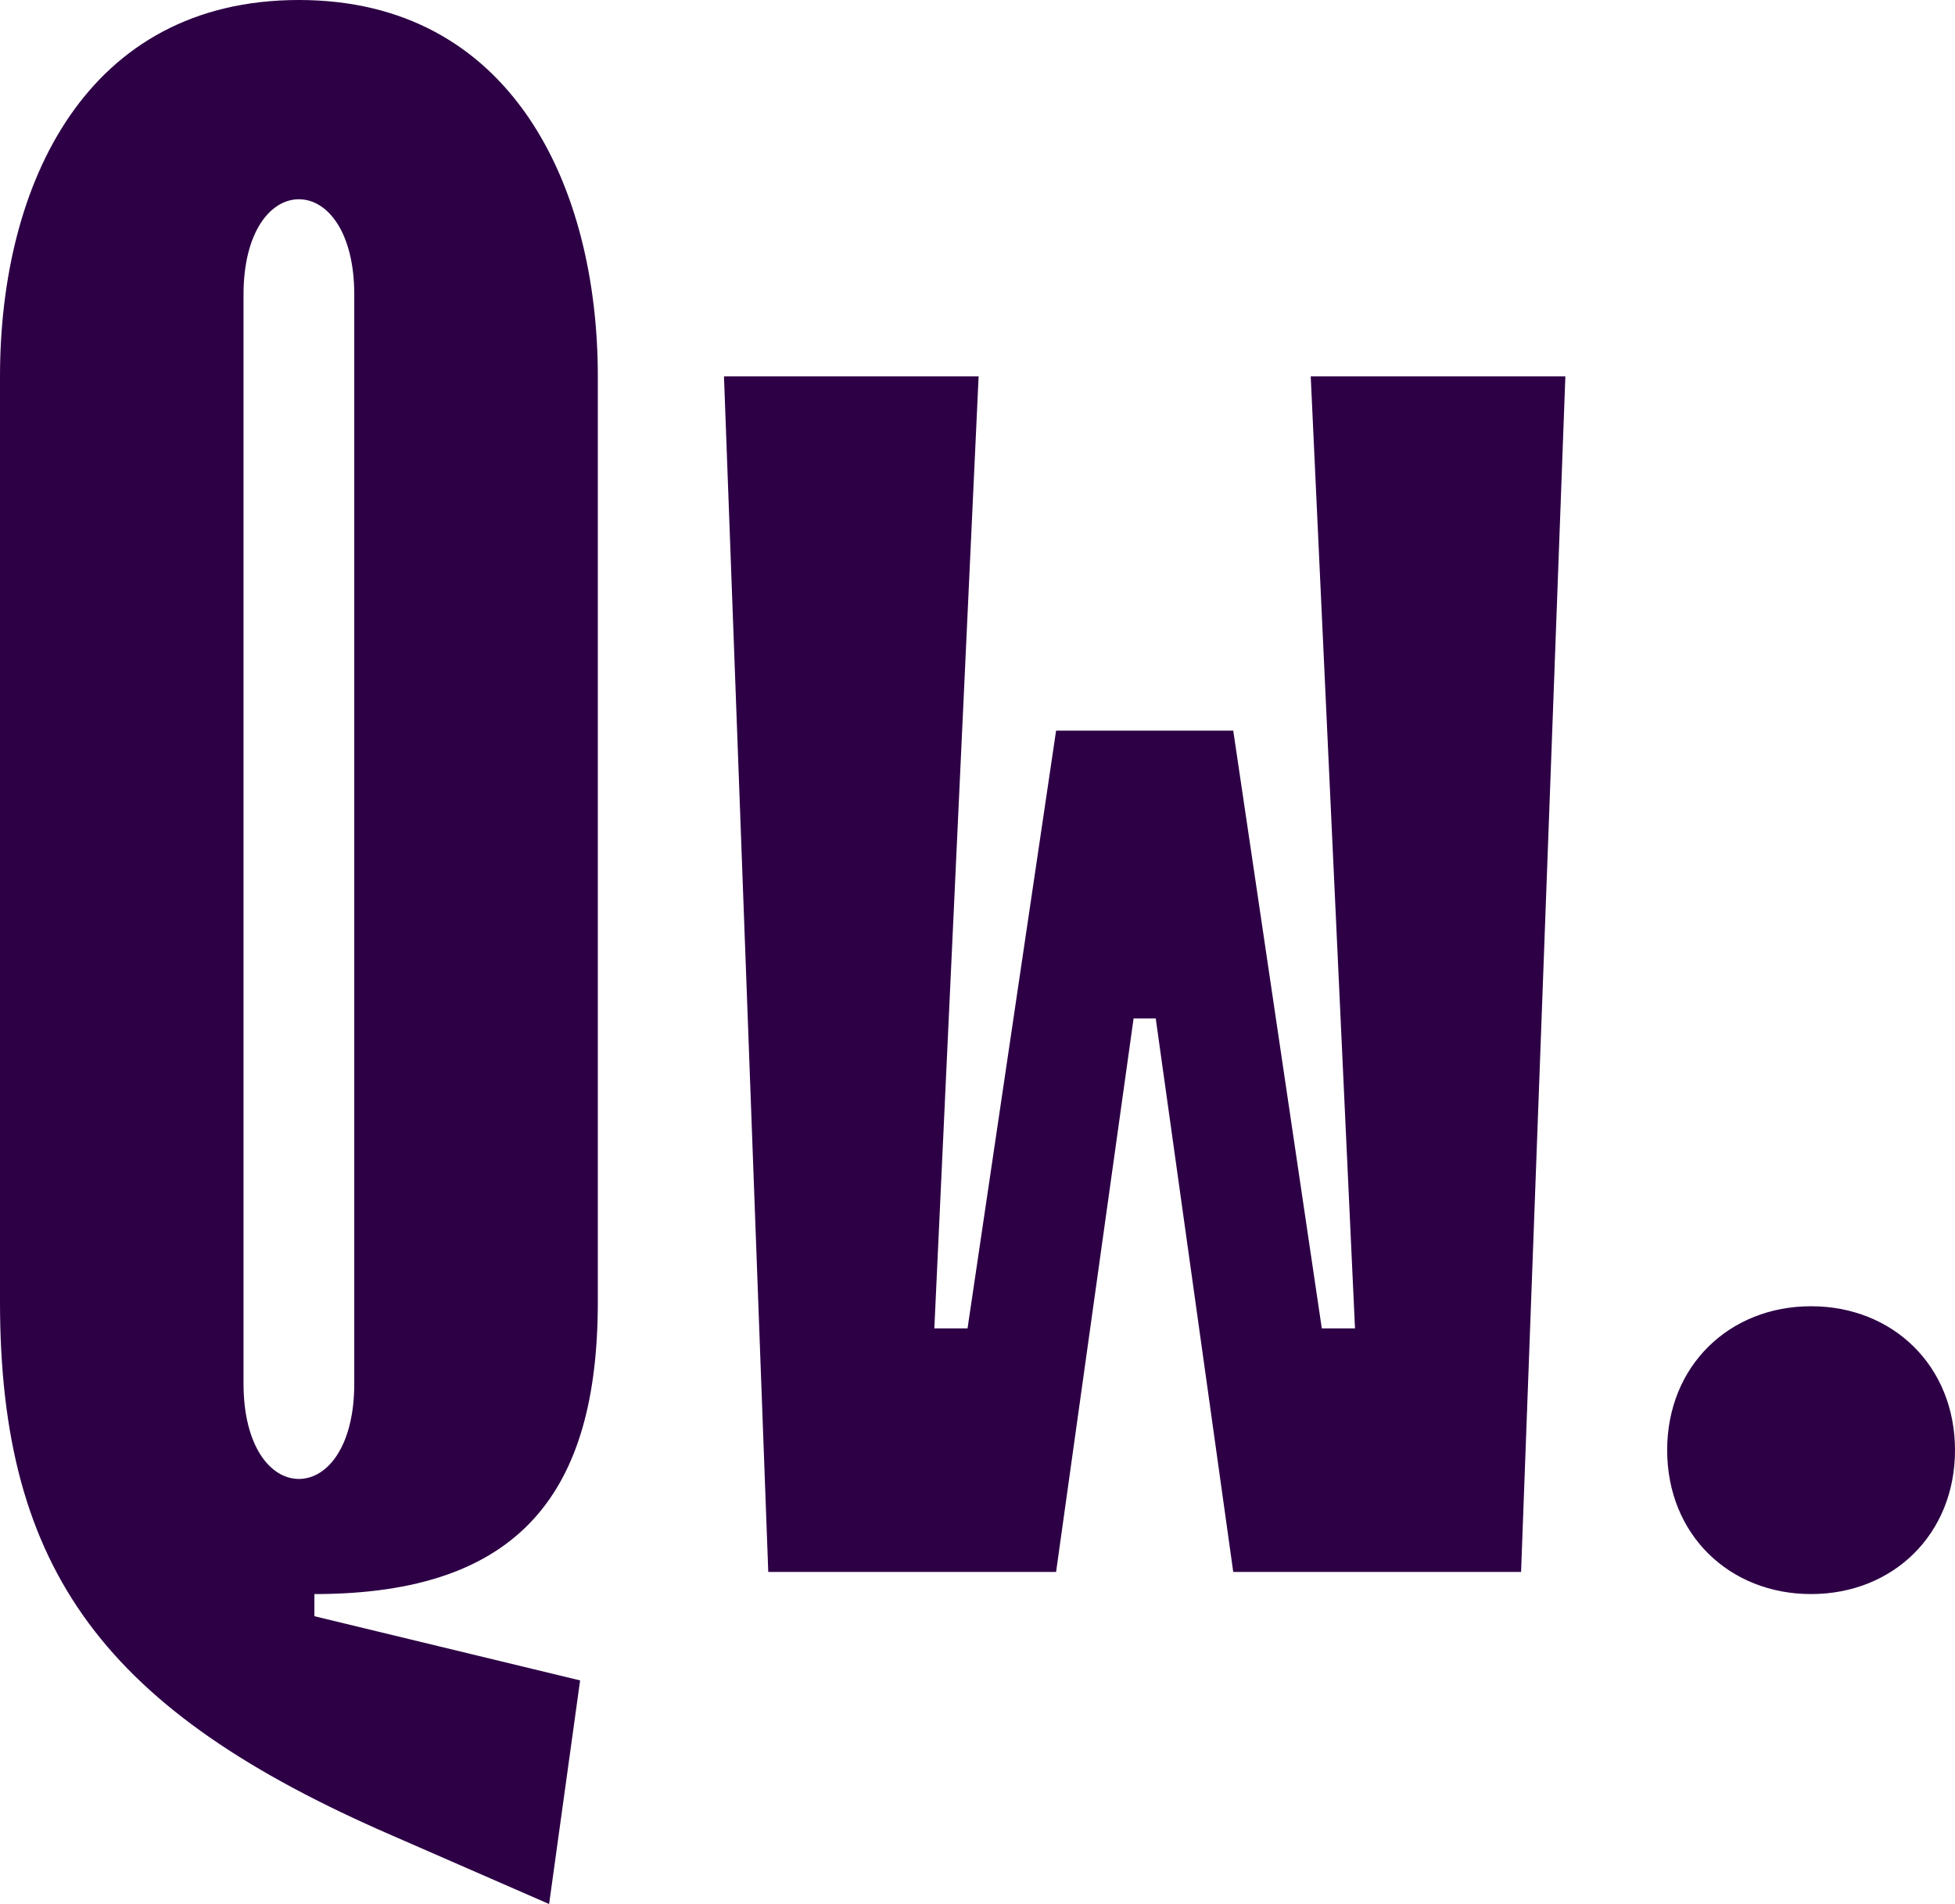
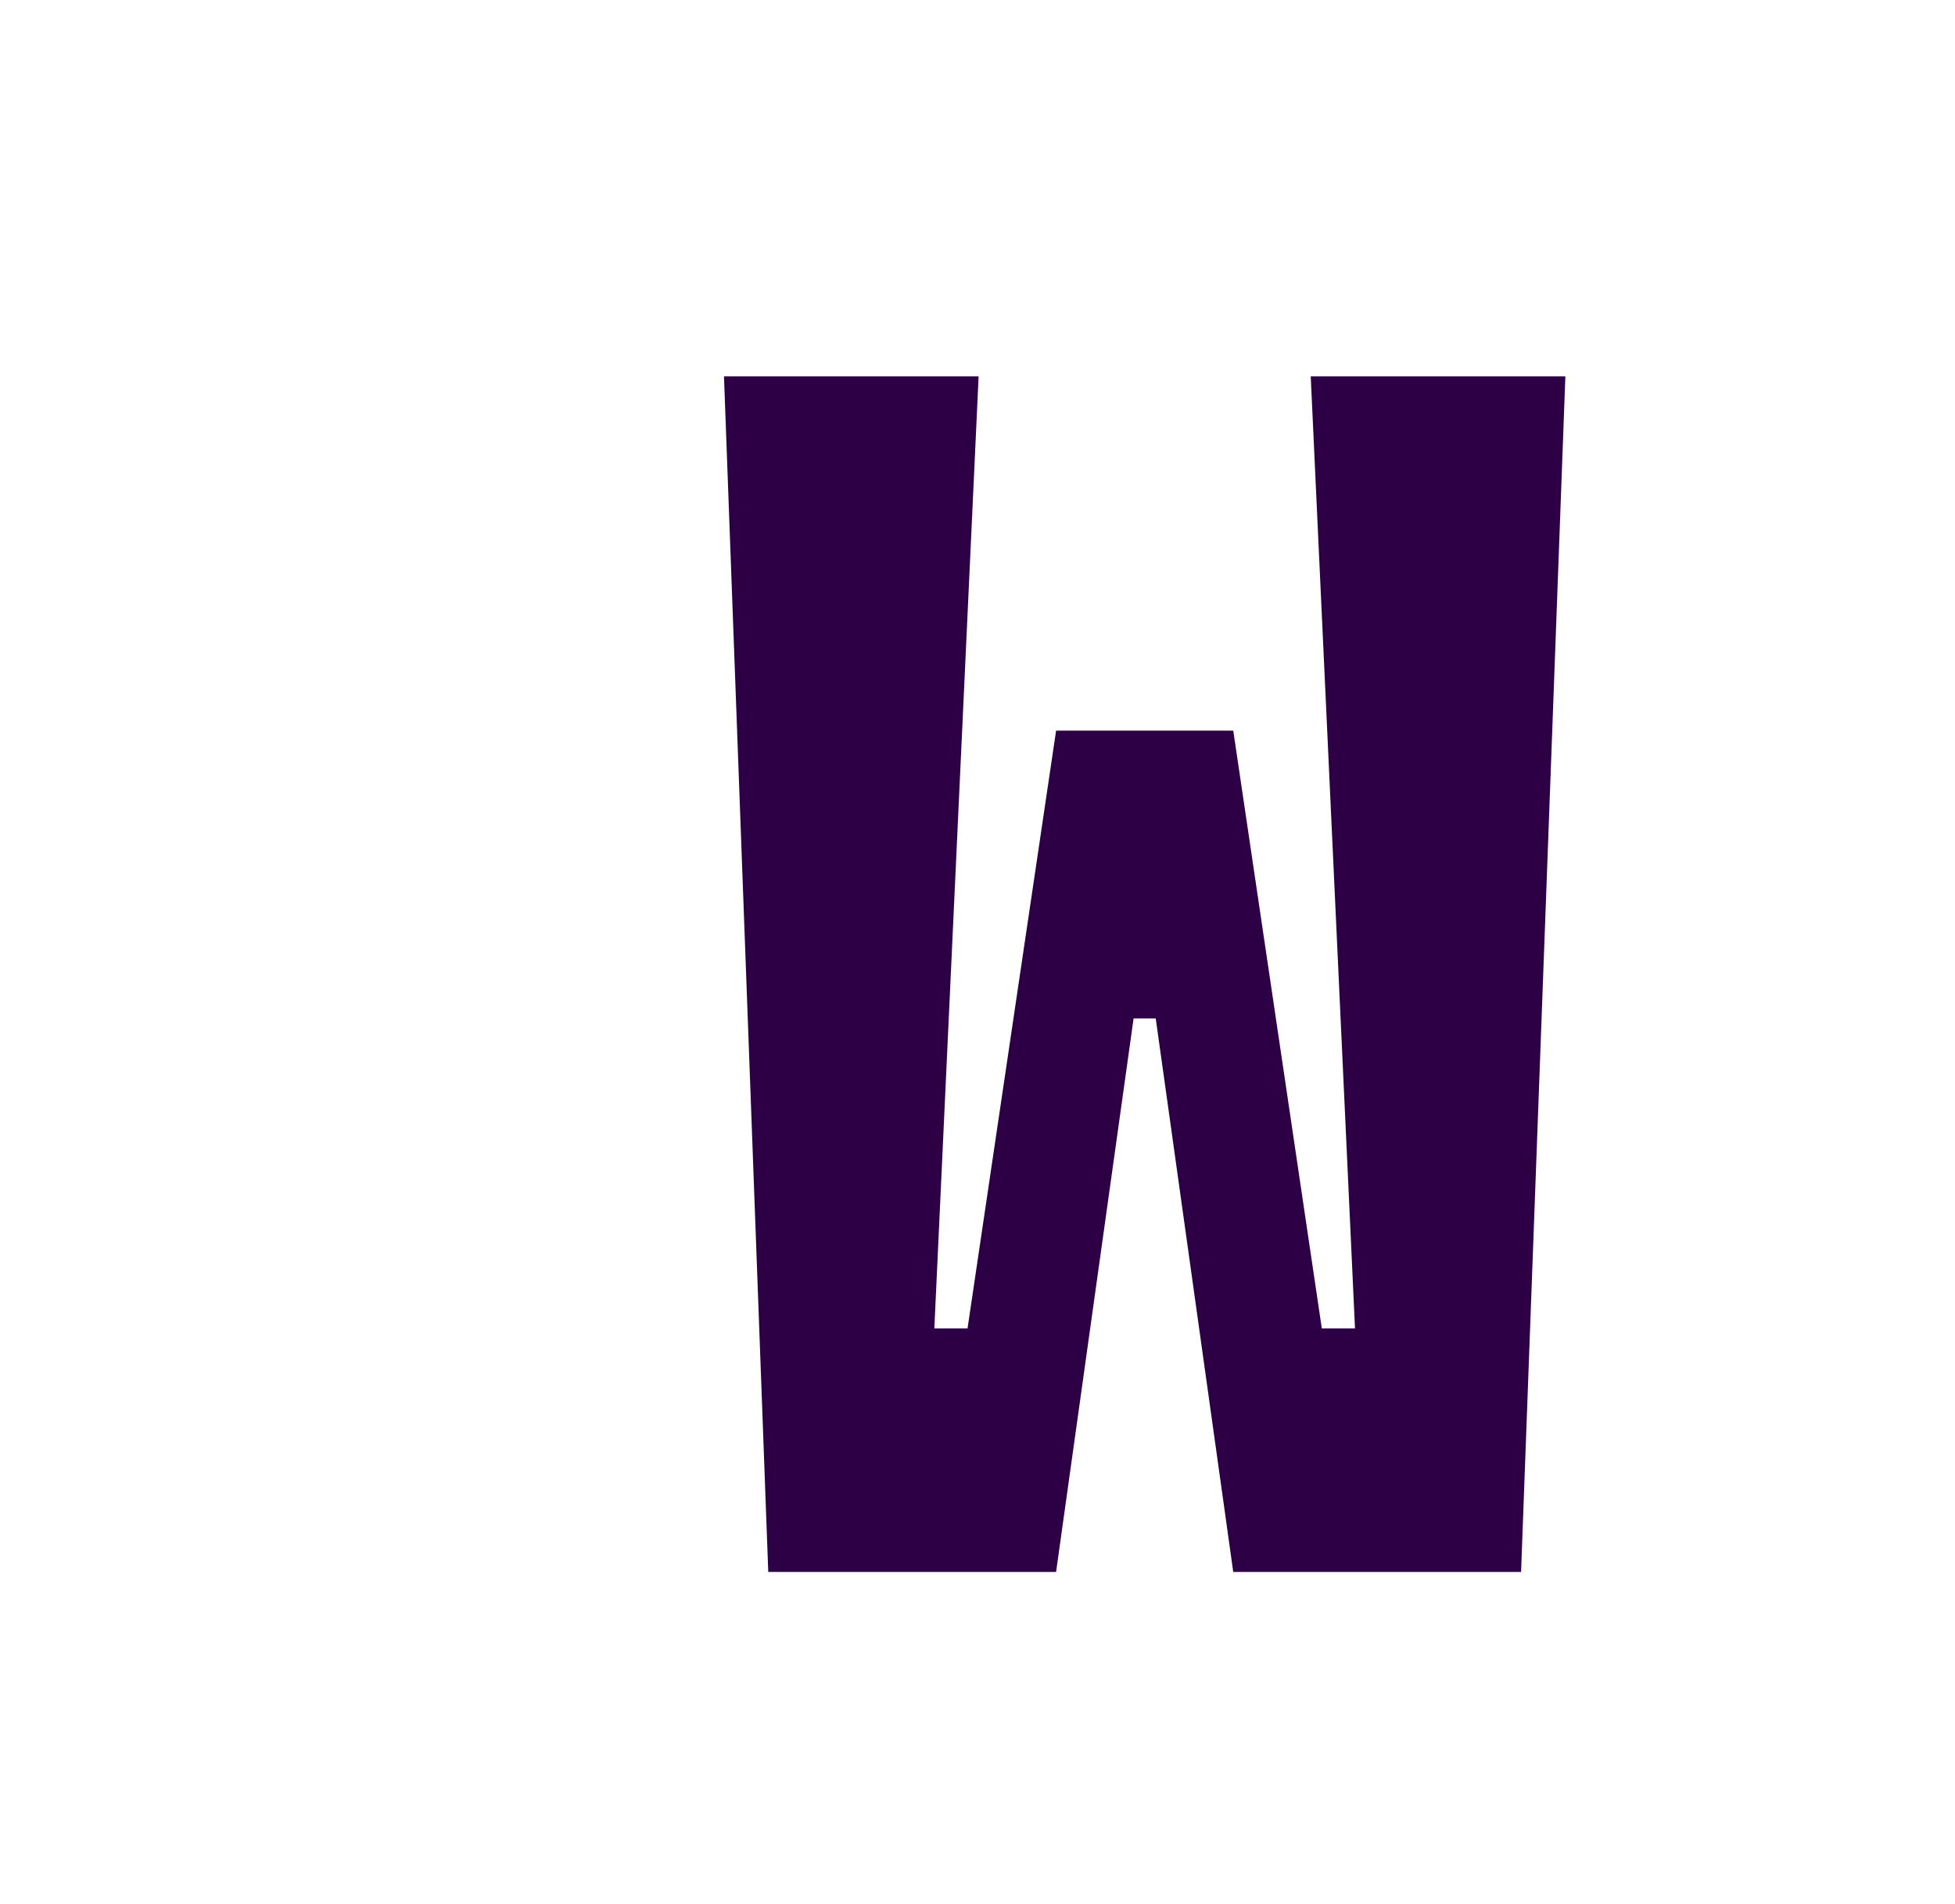
<svg xmlns="http://www.w3.org/2000/svg" id="Layer_1" data-name="Layer 1" viewBox="0 0 2000 1948.03">
  <defs>
    <style> .cls-1 { fill: #2d0045; } </style>
  </defs>
-   <path class="cls-1" d="M561.75,1948.03l-160.83-70.23C108.72,1750.95,0,1608.26,0,1331.9V385.07C0,188.01,88.33,0,305.79,0s305.79,190.27,305.79,385.07v946.83c0,194.8-79.27,299.01-289.94,299.01v22.65l271.82,65.69-31.71,228.78ZM362.42,1415.71V301.26c0-63.42-27.18-97.39-56.64-97.39s-56.64,33.97-56.64,97.39v1114.45c0,63.44,27.18,97.41,56.64,97.41s56.64-33.97,56.64-97.41Z" />
  <path class="cls-1" d="M785.95,1608.26l-45.31-1223.19h260.5l-45.3,974.02h33.97l90.6-611.59h181.22l90.6,611.59h33.97l-45.3-974.02h260.5l-45.31,1223.19h-294.46l-79.29-566.29h-22.65l-79.29,566.29h-294.46Z" />
-   <path class="cls-1" d="M1705.54,1483.68c0-86.09,63.42-147.25,147.22-147.25s147.24,61.16,147.24,147.25-63.43,147.22-147.24,147.22-147.22-61.16-147.22-147.22Z" />
</svg>